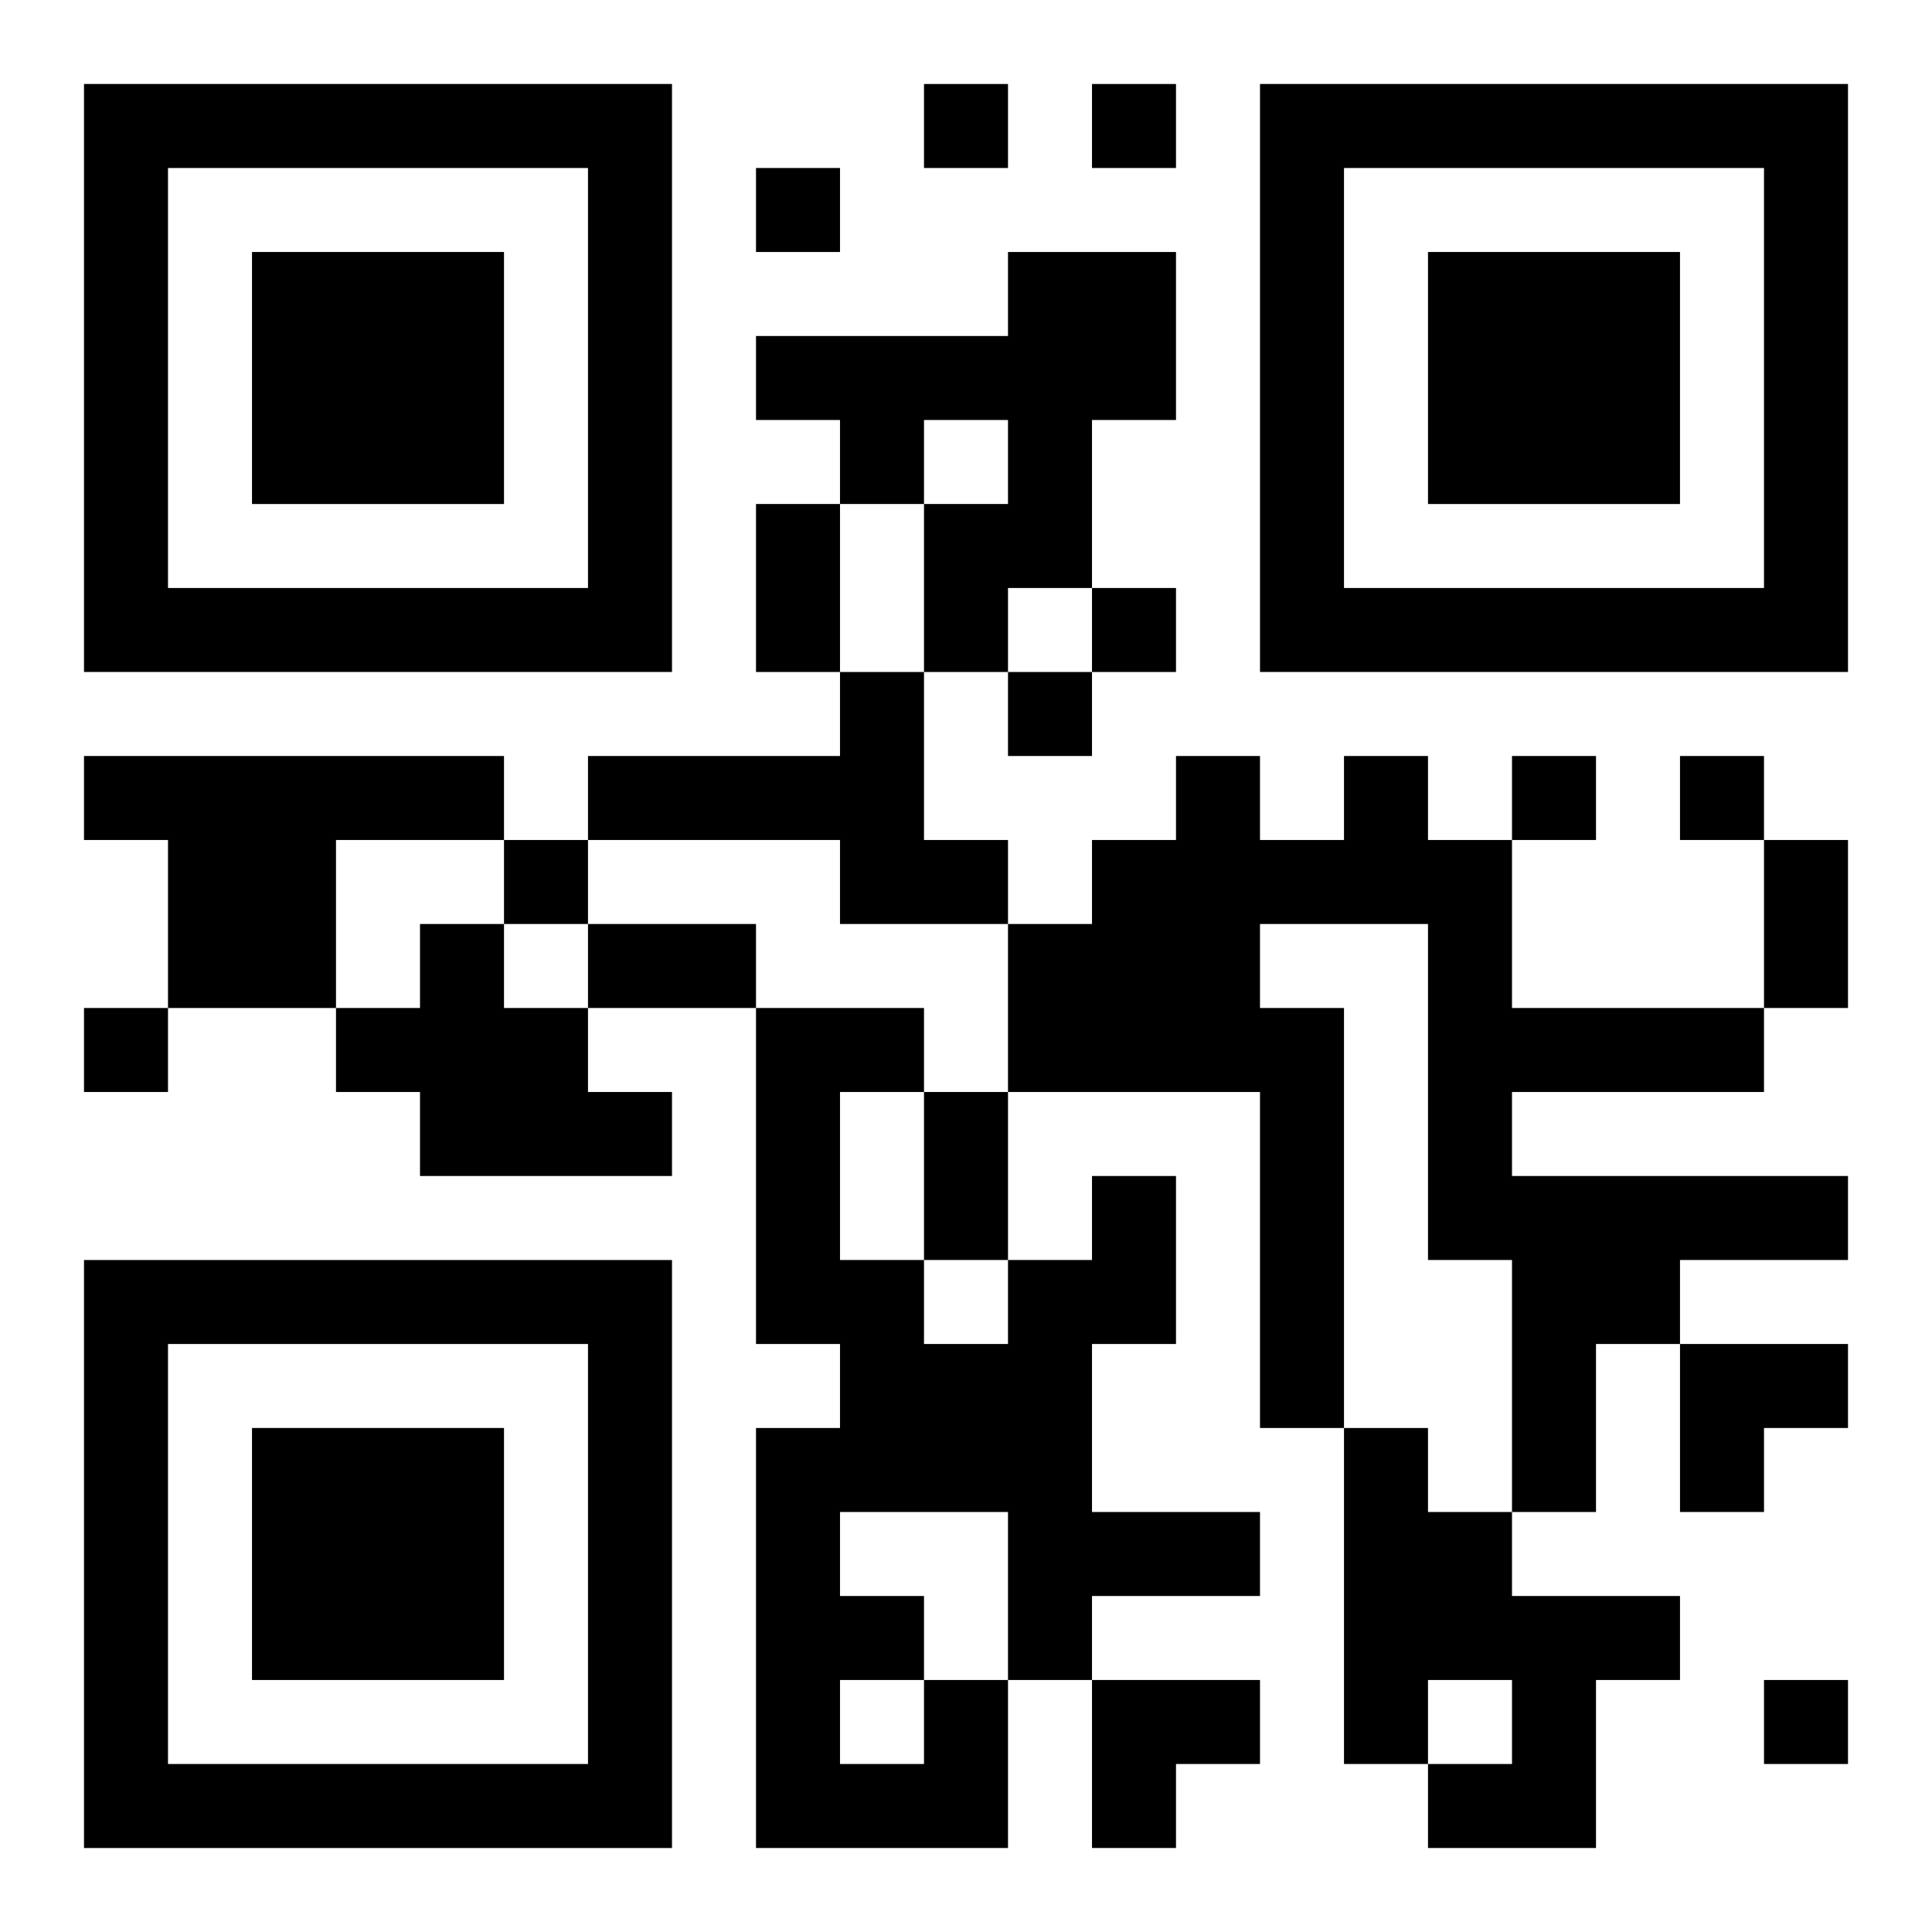
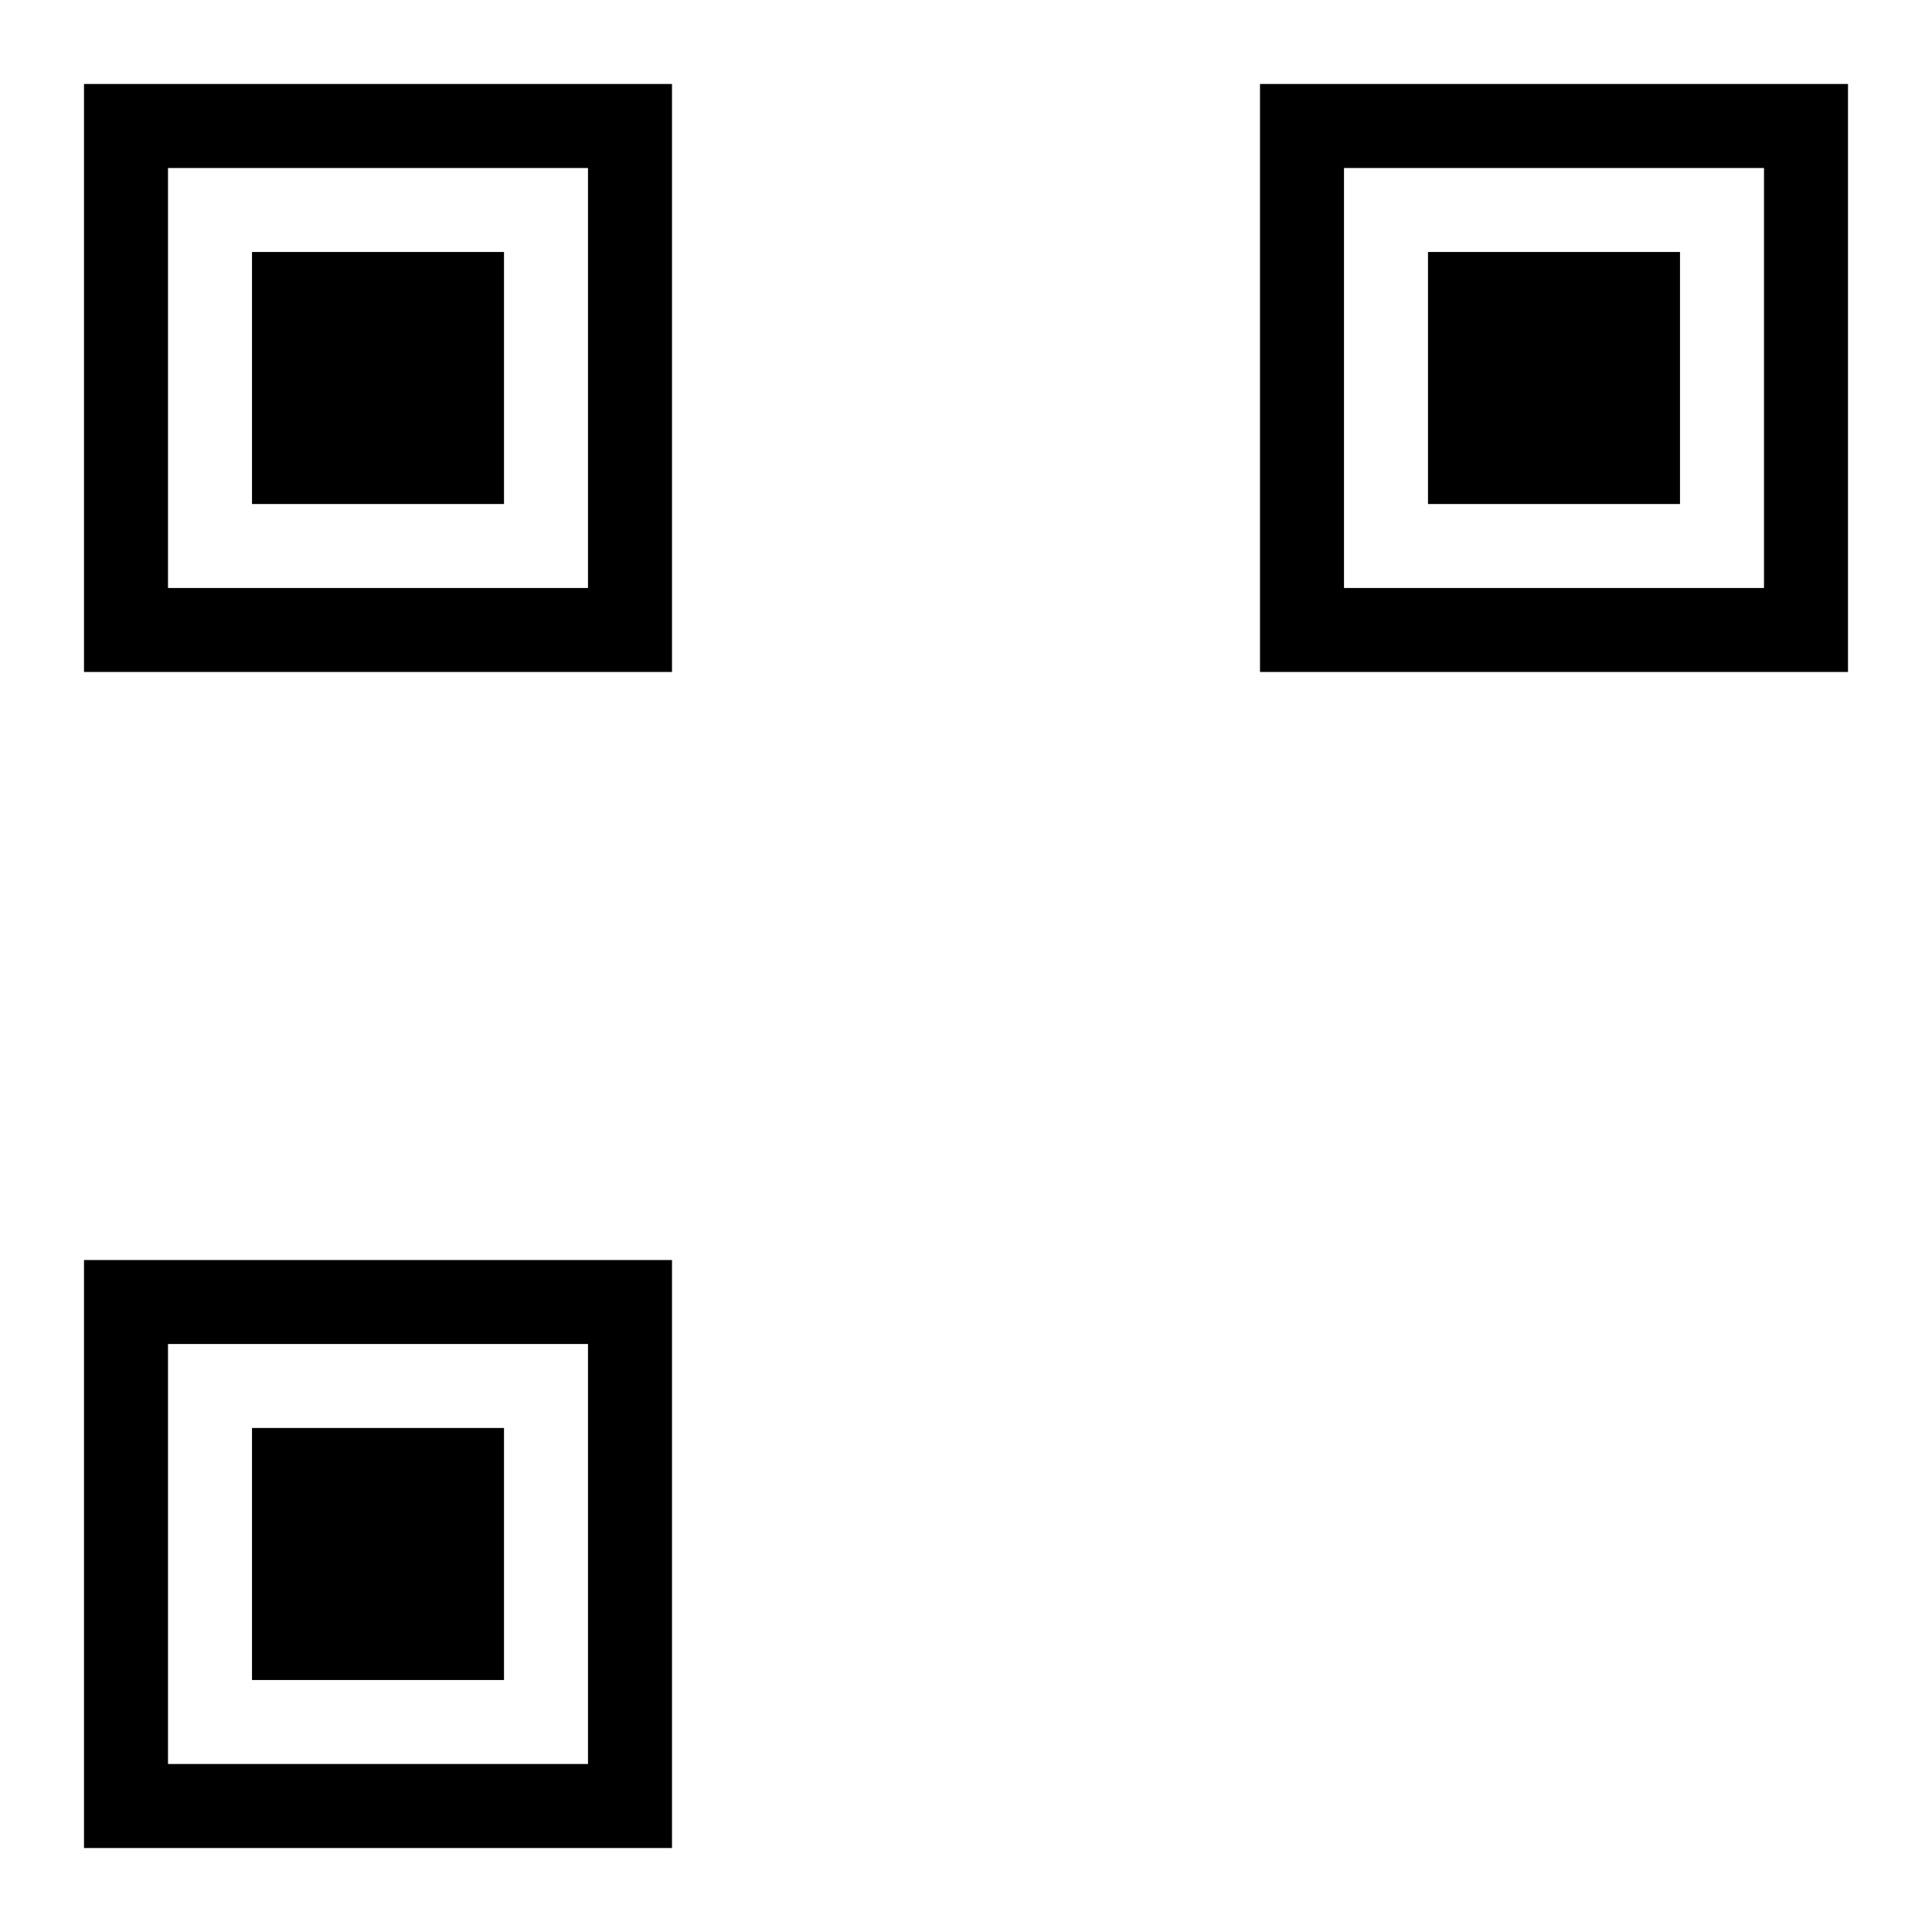
<svg xmlns="http://www.w3.org/2000/svg" xmlns:xlink="http://www.w3.org/1999/xlink" width="250" height="250" baseProfile="full" version="1.1" viewBox="-1 -1 23 23">
  <symbol id="a">
    <path d="m0 7v7h7v-7h-7zm1 1h5v5h-5v-5zm1 1v3h3v-3h-3z" />
  </symbol>
  <use y="-7" xlink:href="#a" />
  <use y="7" xlink:href="#a" />
  <use x="14" y="-7" xlink:href="#a" />
-   <path d="m11 2h2v2h-1v2h-1v1h-1v-2h1v-1h-1v1h-1v-1h-1v-1h3v-1m-2 5h1v2h1v1h-2v-1h-3v-1h3v-1m-9 1h5v1h-2v2h-2v-2h-1v-1m15 0h1v1h1v2h3v1h-3v1h4v1h-2v1h-1v2h-1v-3h-1v-4h-2v1h1v5h-1v-4h-3v-2h1v-1h1v-1h1v1h1v-1m-11 2h1v1h1v1h1v1h-3v-1h-1v-1h1v-1m11 6h1v1h1v1h2v1h-1v2h-2v-1h1v-1h-1v1h-1v-4m-5 3h1v2h-3v-5h1v-1h-1v-4h2v1h-1v2h1v1h1v-1h1v-1h1v2h-1v2h2v1h-2v1h-1v-2h-2v1h1v1m-1 0v1h1v-1h-1m1-19v1h1v-1h-1m2 0v1h1v-1h-1m-4 1v1h1v-1h-1m4 5v1h1v-1h-1m-1 1v1h1v-1h-1m6 1v1h1v-1h-1m2 0v1h1v-1h-1m-14 1v1h1v-1h-1m-5 2v1h1v-1h-1m20 8v1h1v-1h-1m-12-14h1v2h-1v-2m12 4h1v2h-1v-2m-14 1h2v1h-2v-1m4 2h1v2h-1v-2m9 3h2v1h-1v1h-1zm-7 4h2v1h-1v1h-1z" />
</svg>